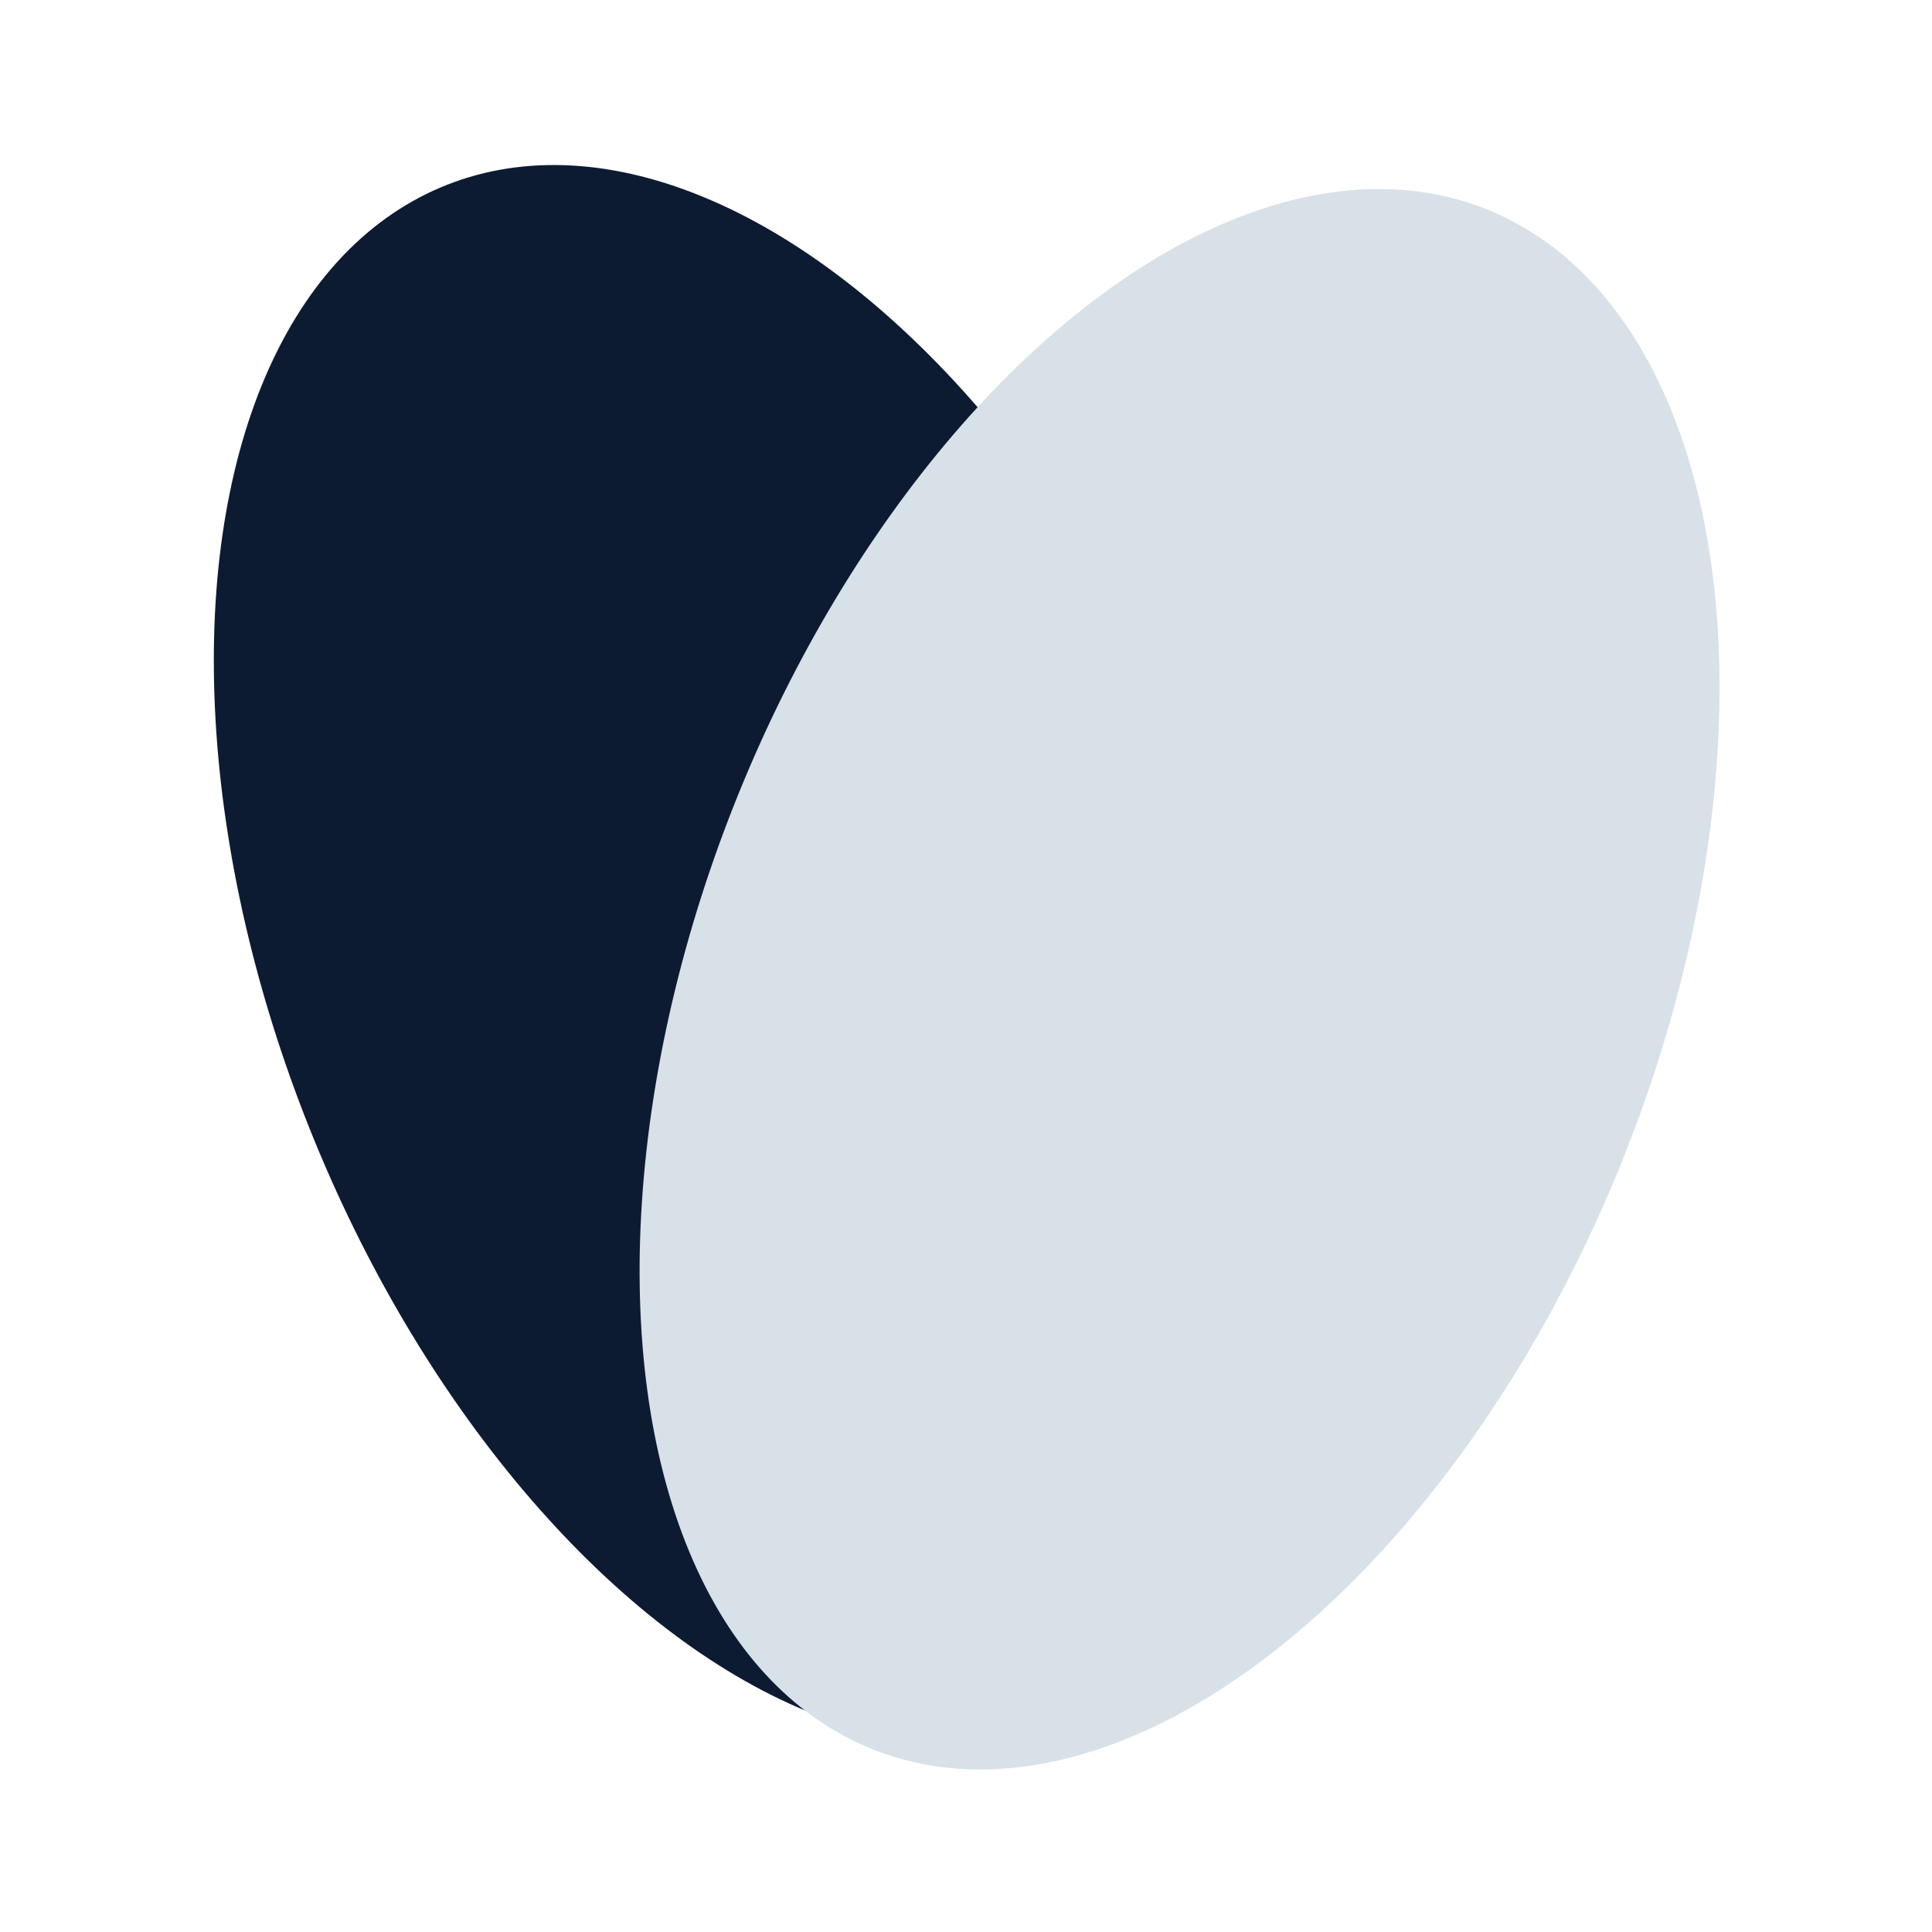
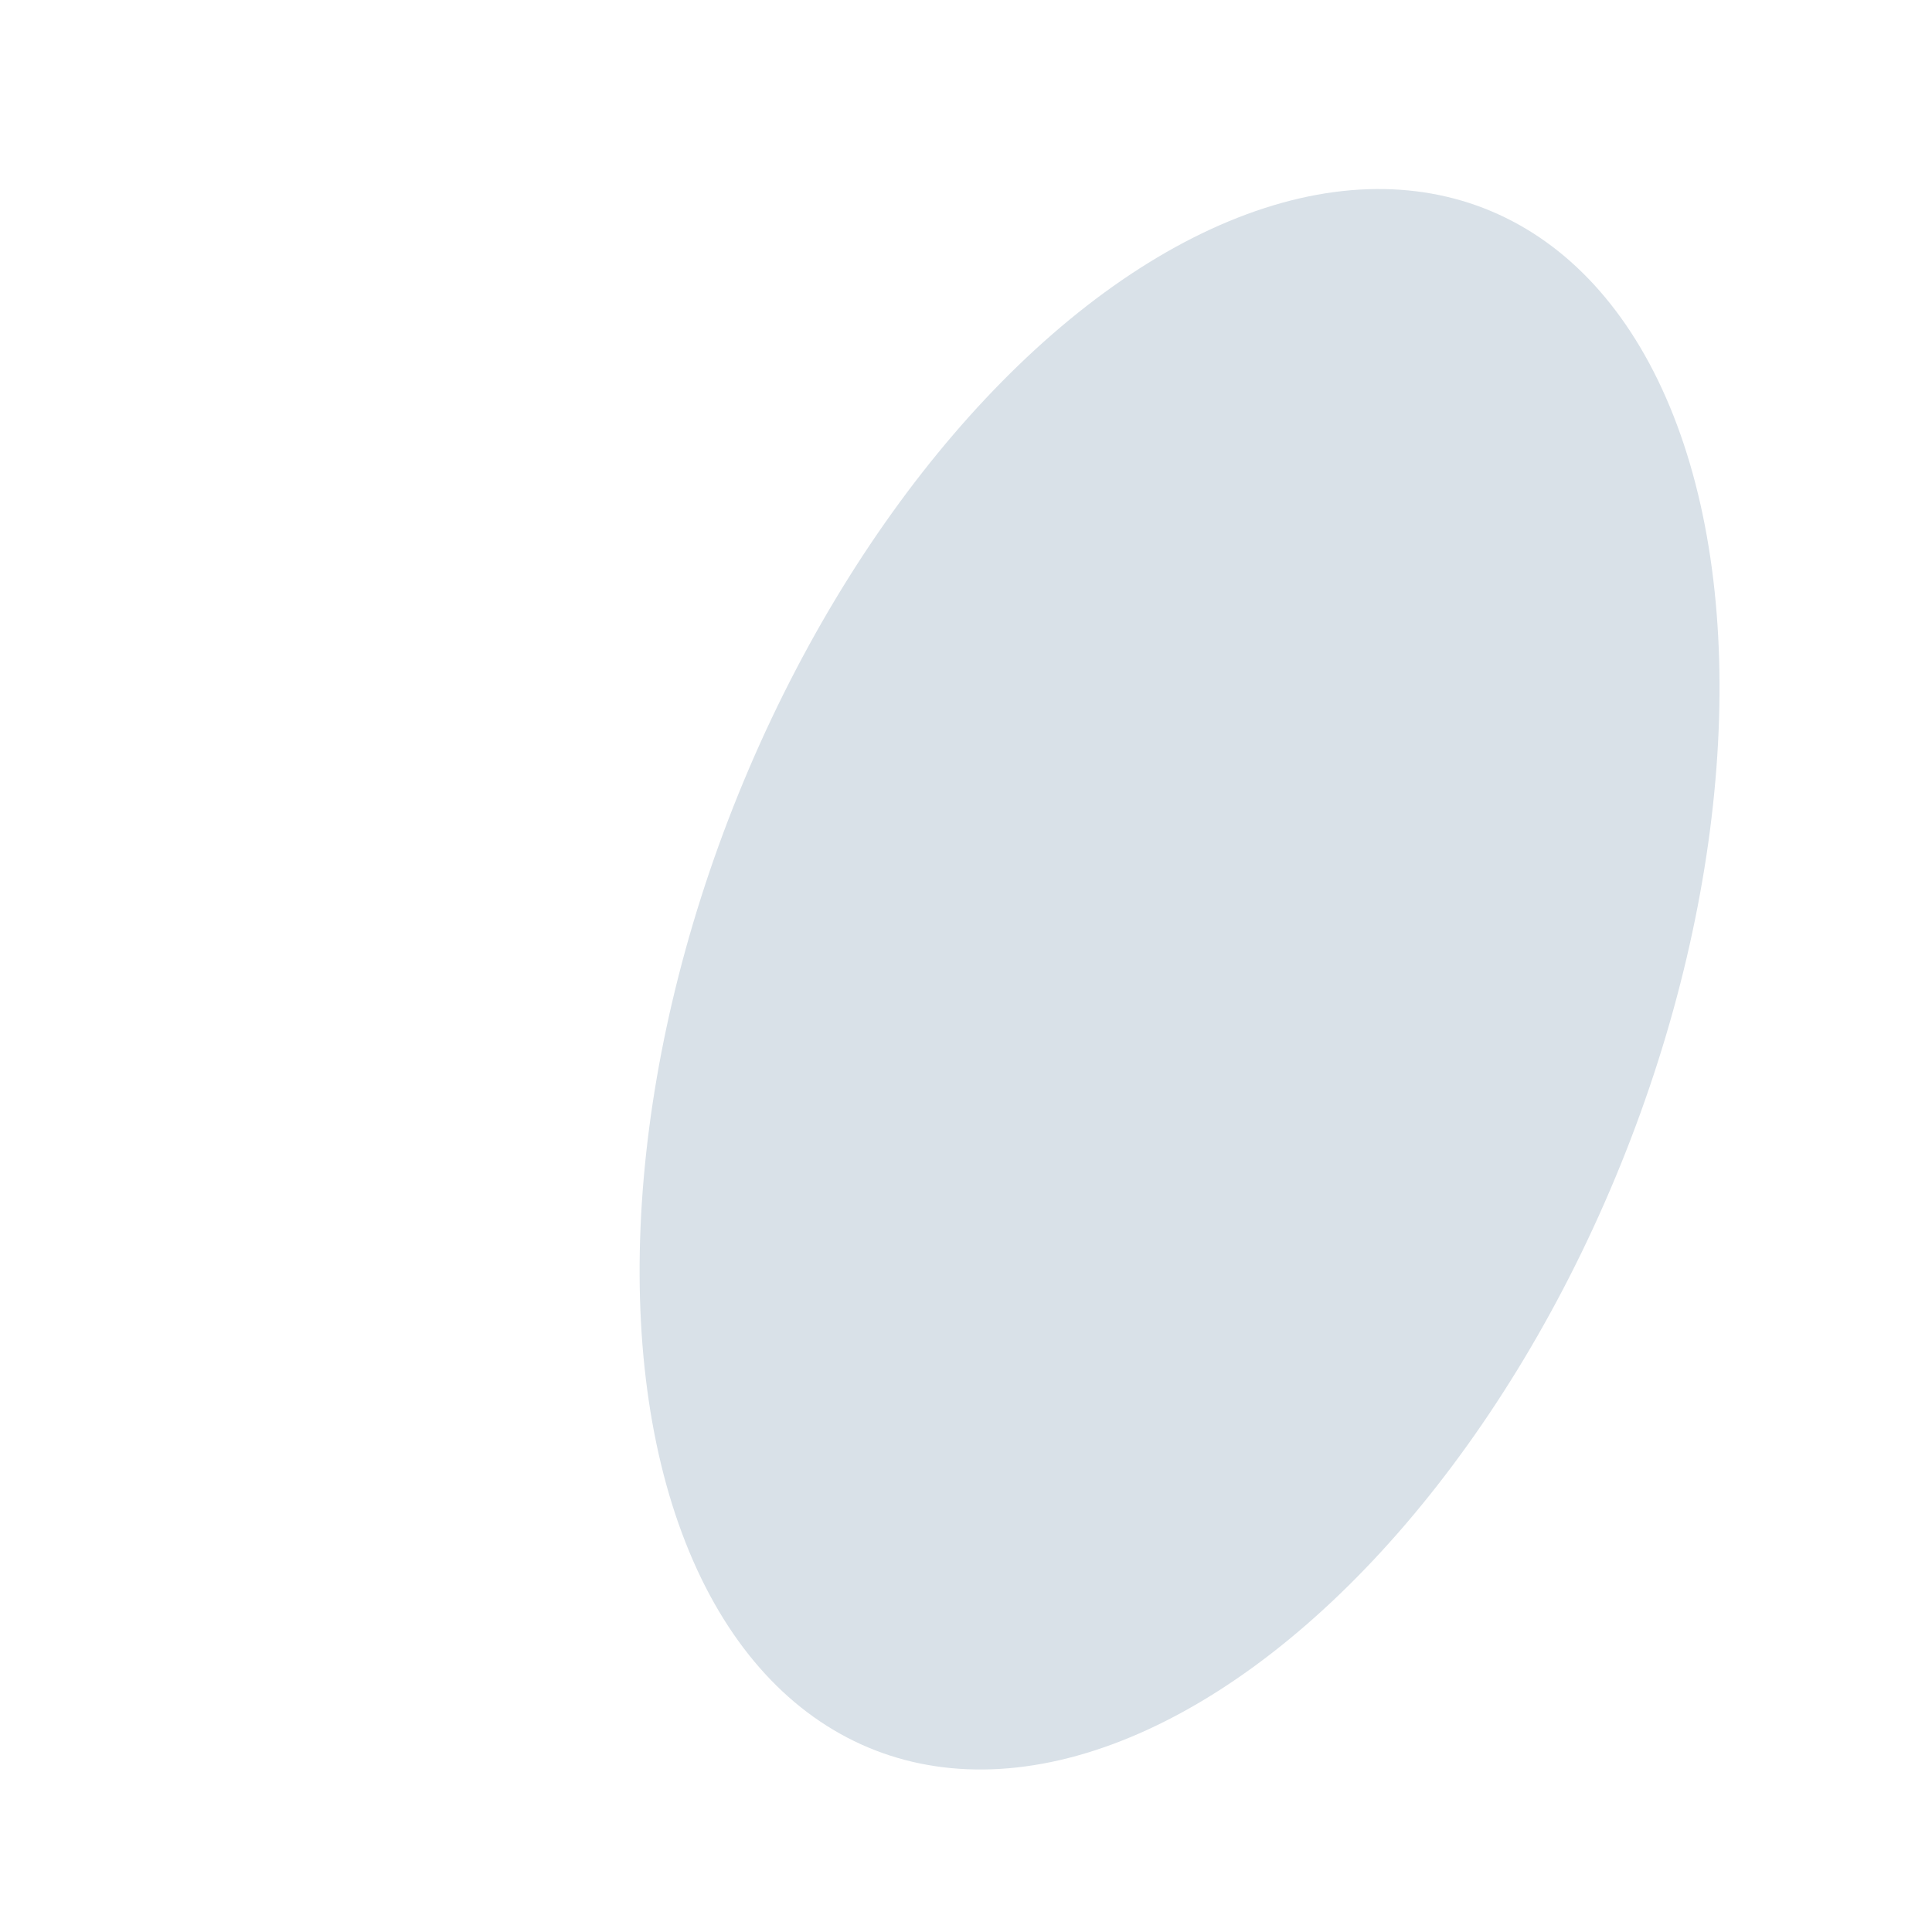
<svg xmlns="http://www.w3.org/2000/svg" width="26" height="26" viewBox="0 0 26 26" fill="none">
-   <ellipse cx="6.438" cy="11.15" rx="6.438" ry="11.15" transform="matrix(0.92 -0.392 0.38 0.925 0 5.049)" fill="#0D1B32" />
  <ellipse cx="6.437" cy="11.151" rx="6.437" ry="11.151" transform="matrix(0.922 0.388 -0.376 0.927 14.132 0.344)" fill="#D9E1E8" />
</svg>